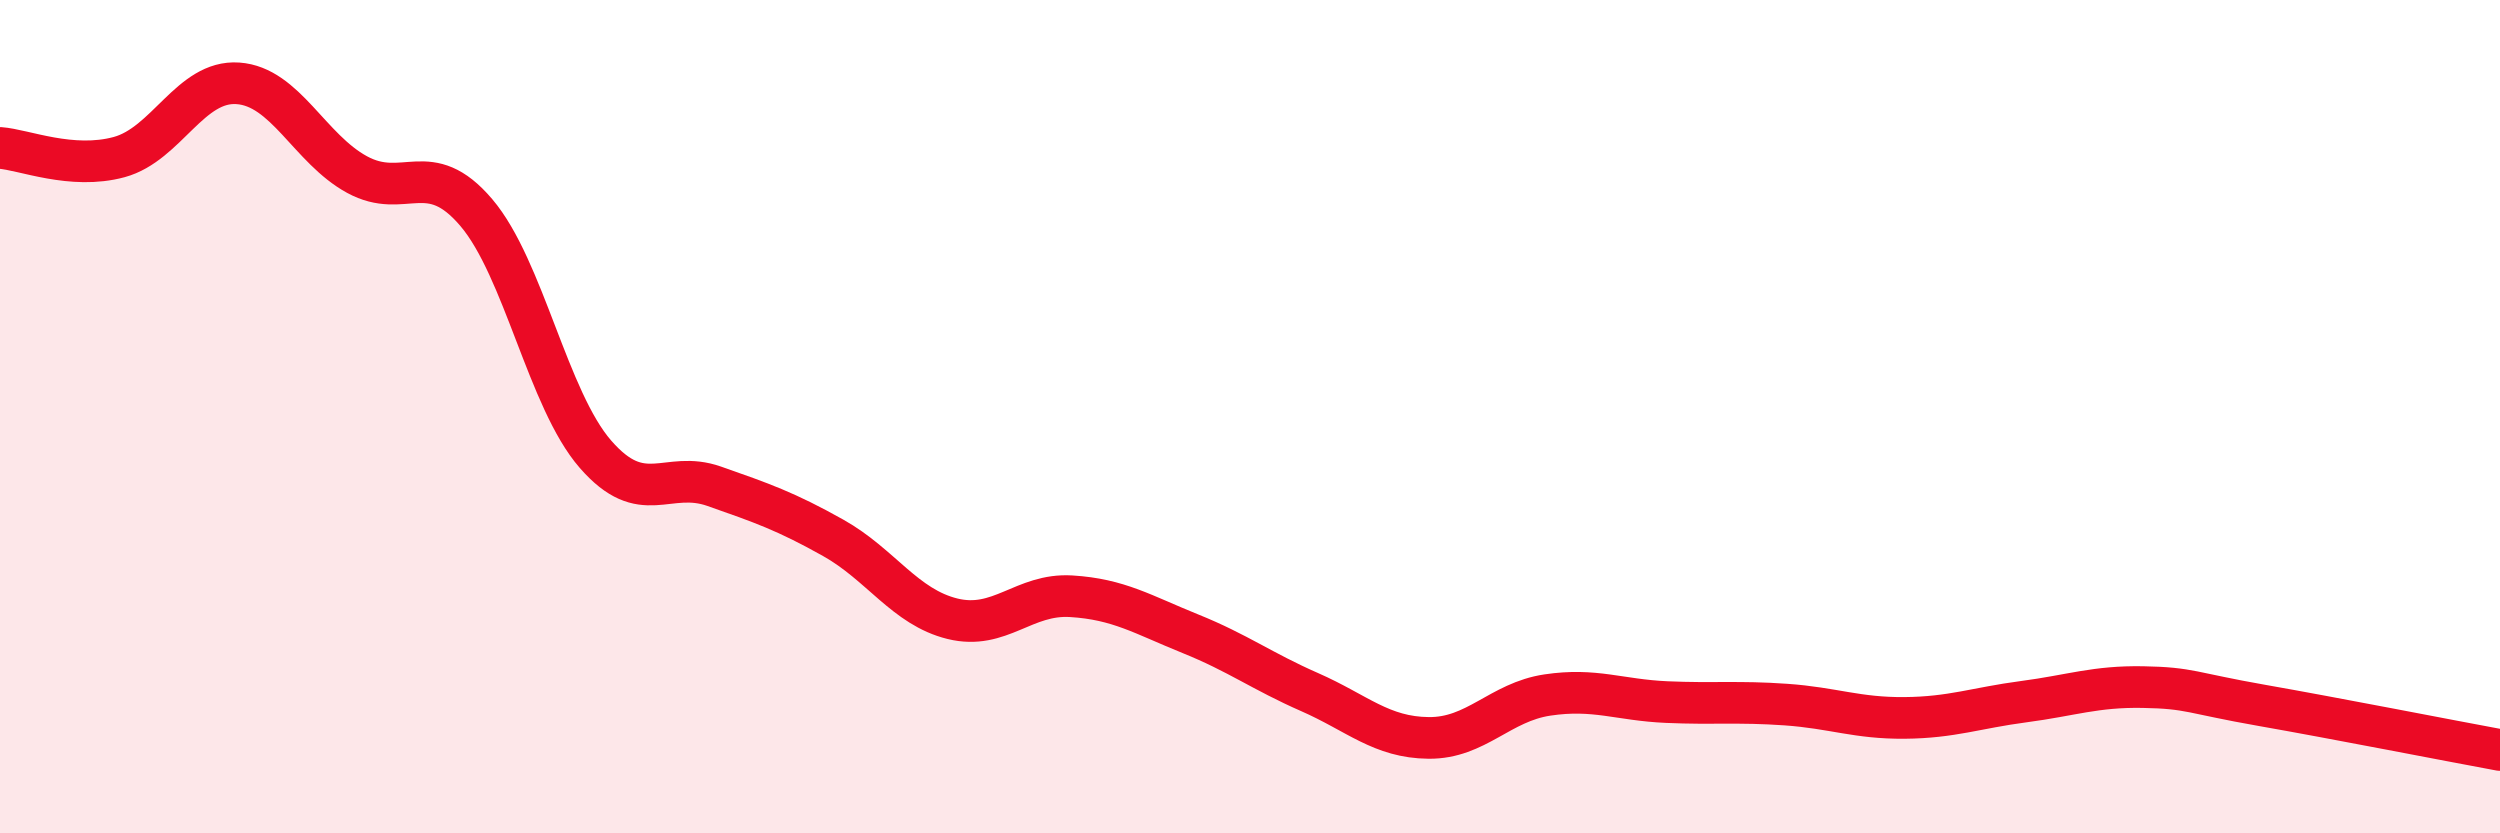
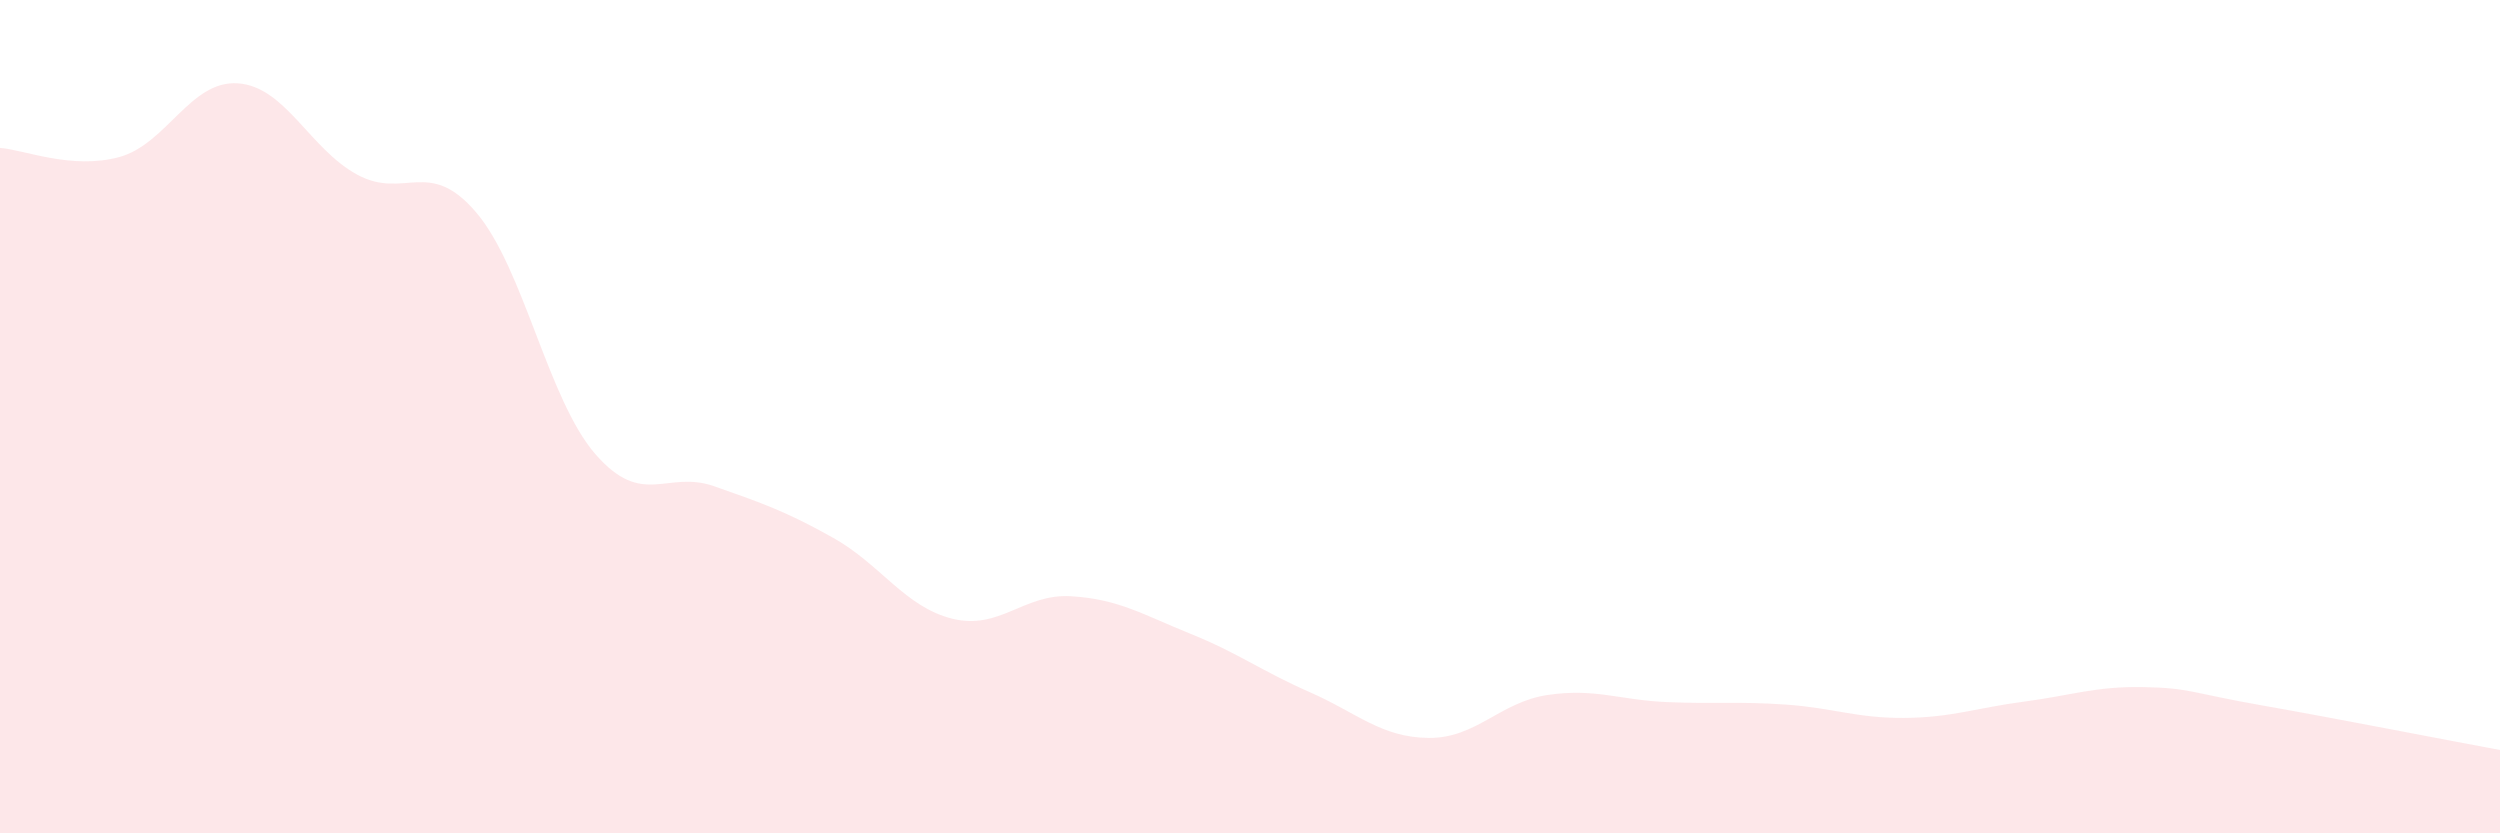
<svg xmlns="http://www.w3.org/2000/svg" width="60" height="20" viewBox="0 0 60 20">
  <path d="M 0,3.55 C 0.57,3.59 1.72,4.08 2.86,3.77 C 4,3.46 4.57,1.92 5.71,2 C 6.85,2.08 7.43,3.57 8.57,4.19 C 9.71,4.81 10.29,3.76 11.43,5.1 C 12.57,6.44 13.15,9.59 14.29,10.9 C 15.43,12.21 16,11.27 17.14,11.67 C 18.28,12.07 18.86,12.27 20,12.91 C 21.14,13.55 21.72,14.57 22.86,14.85 C 24,15.13 24.57,14.24 25.71,14.31 C 26.85,14.38 27.43,14.75 28.57,15.21 C 29.71,15.67 30.29,16.11 31.43,16.61 C 32.57,17.11 33.15,17.7 34.29,17.71 C 35.43,17.72 36,16.85 37.14,16.68 C 38.28,16.51 38.86,16.8 40,16.85 C 41.14,16.9 41.72,16.83 42.86,16.91 C 44,16.99 44.57,17.24 45.71,17.23 C 46.85,17.22 47.43,16.99 48.57,16.84 C 49.71,16.69 50.29,16.47 51.43,16.49 C 52.57,16.51 52.58,16.63 54.29,16.93 C 56,17.23 58.86,17.79 60,18L60 20L0 20Z" fill="#EB0A25" opacity="0.1" stroke-linecap="round" stroke-linejoin="round" />
-   <path d="M 0,3.55 C 0.57,3.59 1.72,4.08 2.86,3.77 C 4,3.46 4.57,1.92 5.71,2 C 6.85,2.08 7.43,3.57 8.57,4.19 C 9.71,4.81 10.29,3.76 11.43,5.1 C 12.57,6.44 13.15,9.59 14.29,10.9 C 15.43,12.21 16,11.27 17.14,11.67 C 18.28,12.07 18.86,12.27 20,12.91 C 21.14,13.55 21.72,14.57 22.86,14.85 C 24,15.13 24.57,14.24 25.71,14.31 C 26.85,14.38 27.43,14.75 28.57,15.21 C 29.71,15.67 30.29,16.11 31.43,16.61 C 32.57,17.11 33.15,17.7 34.29,17.71 C 35.43,17.72 36,16.85 37.14,16.68 C 38.28,16.51 38.86,16.8 40,16.85 C 41.14,16.9 41.72,16.83 42.86,16.91 C 44,16.99 44.57,17.24 45.71,17.23 C 46.85,17.22 47.43,16.99 48.57,16.84 C 49.71,16.69 50.29,16.47 51.43,16.49 C 52.57,16.51 52.58,16.63 54.29,16.93 C 56,17.23 58.86,17.79 60,18" stroke="#EB0A25" stroke-width="1" fill="none" stroke-linecap="round" stroke-linejoin="round" />
</svg>